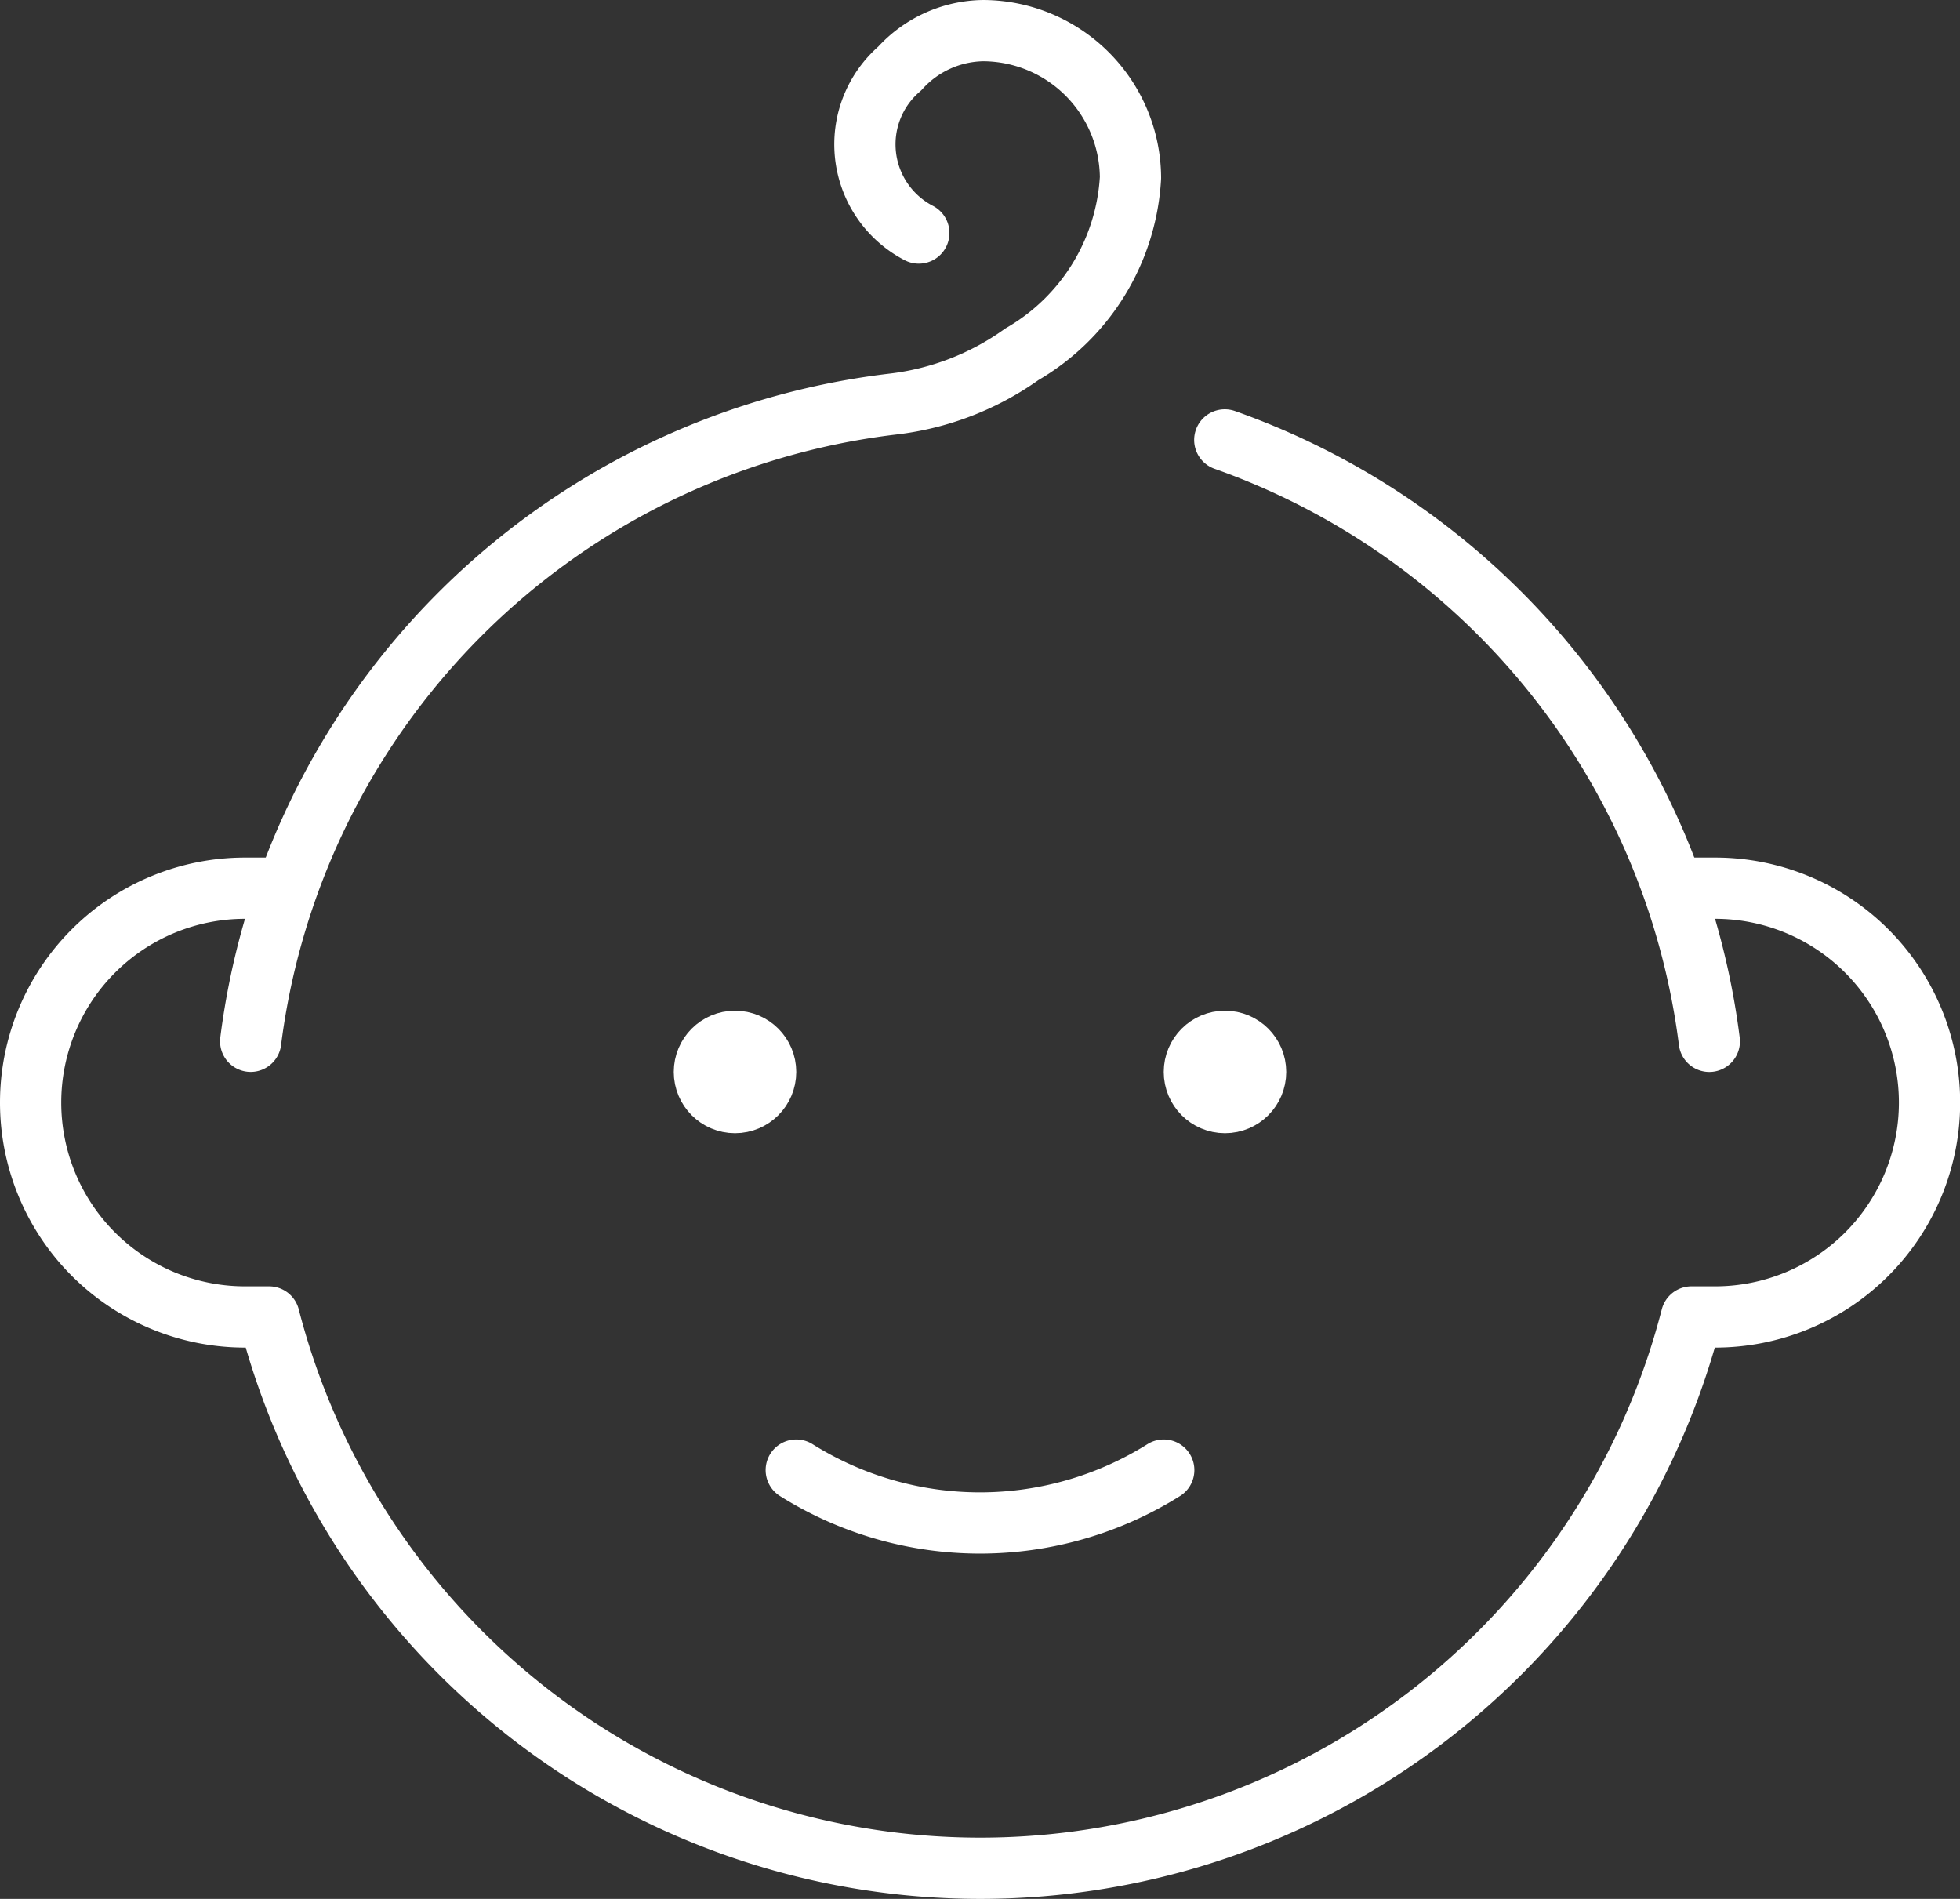
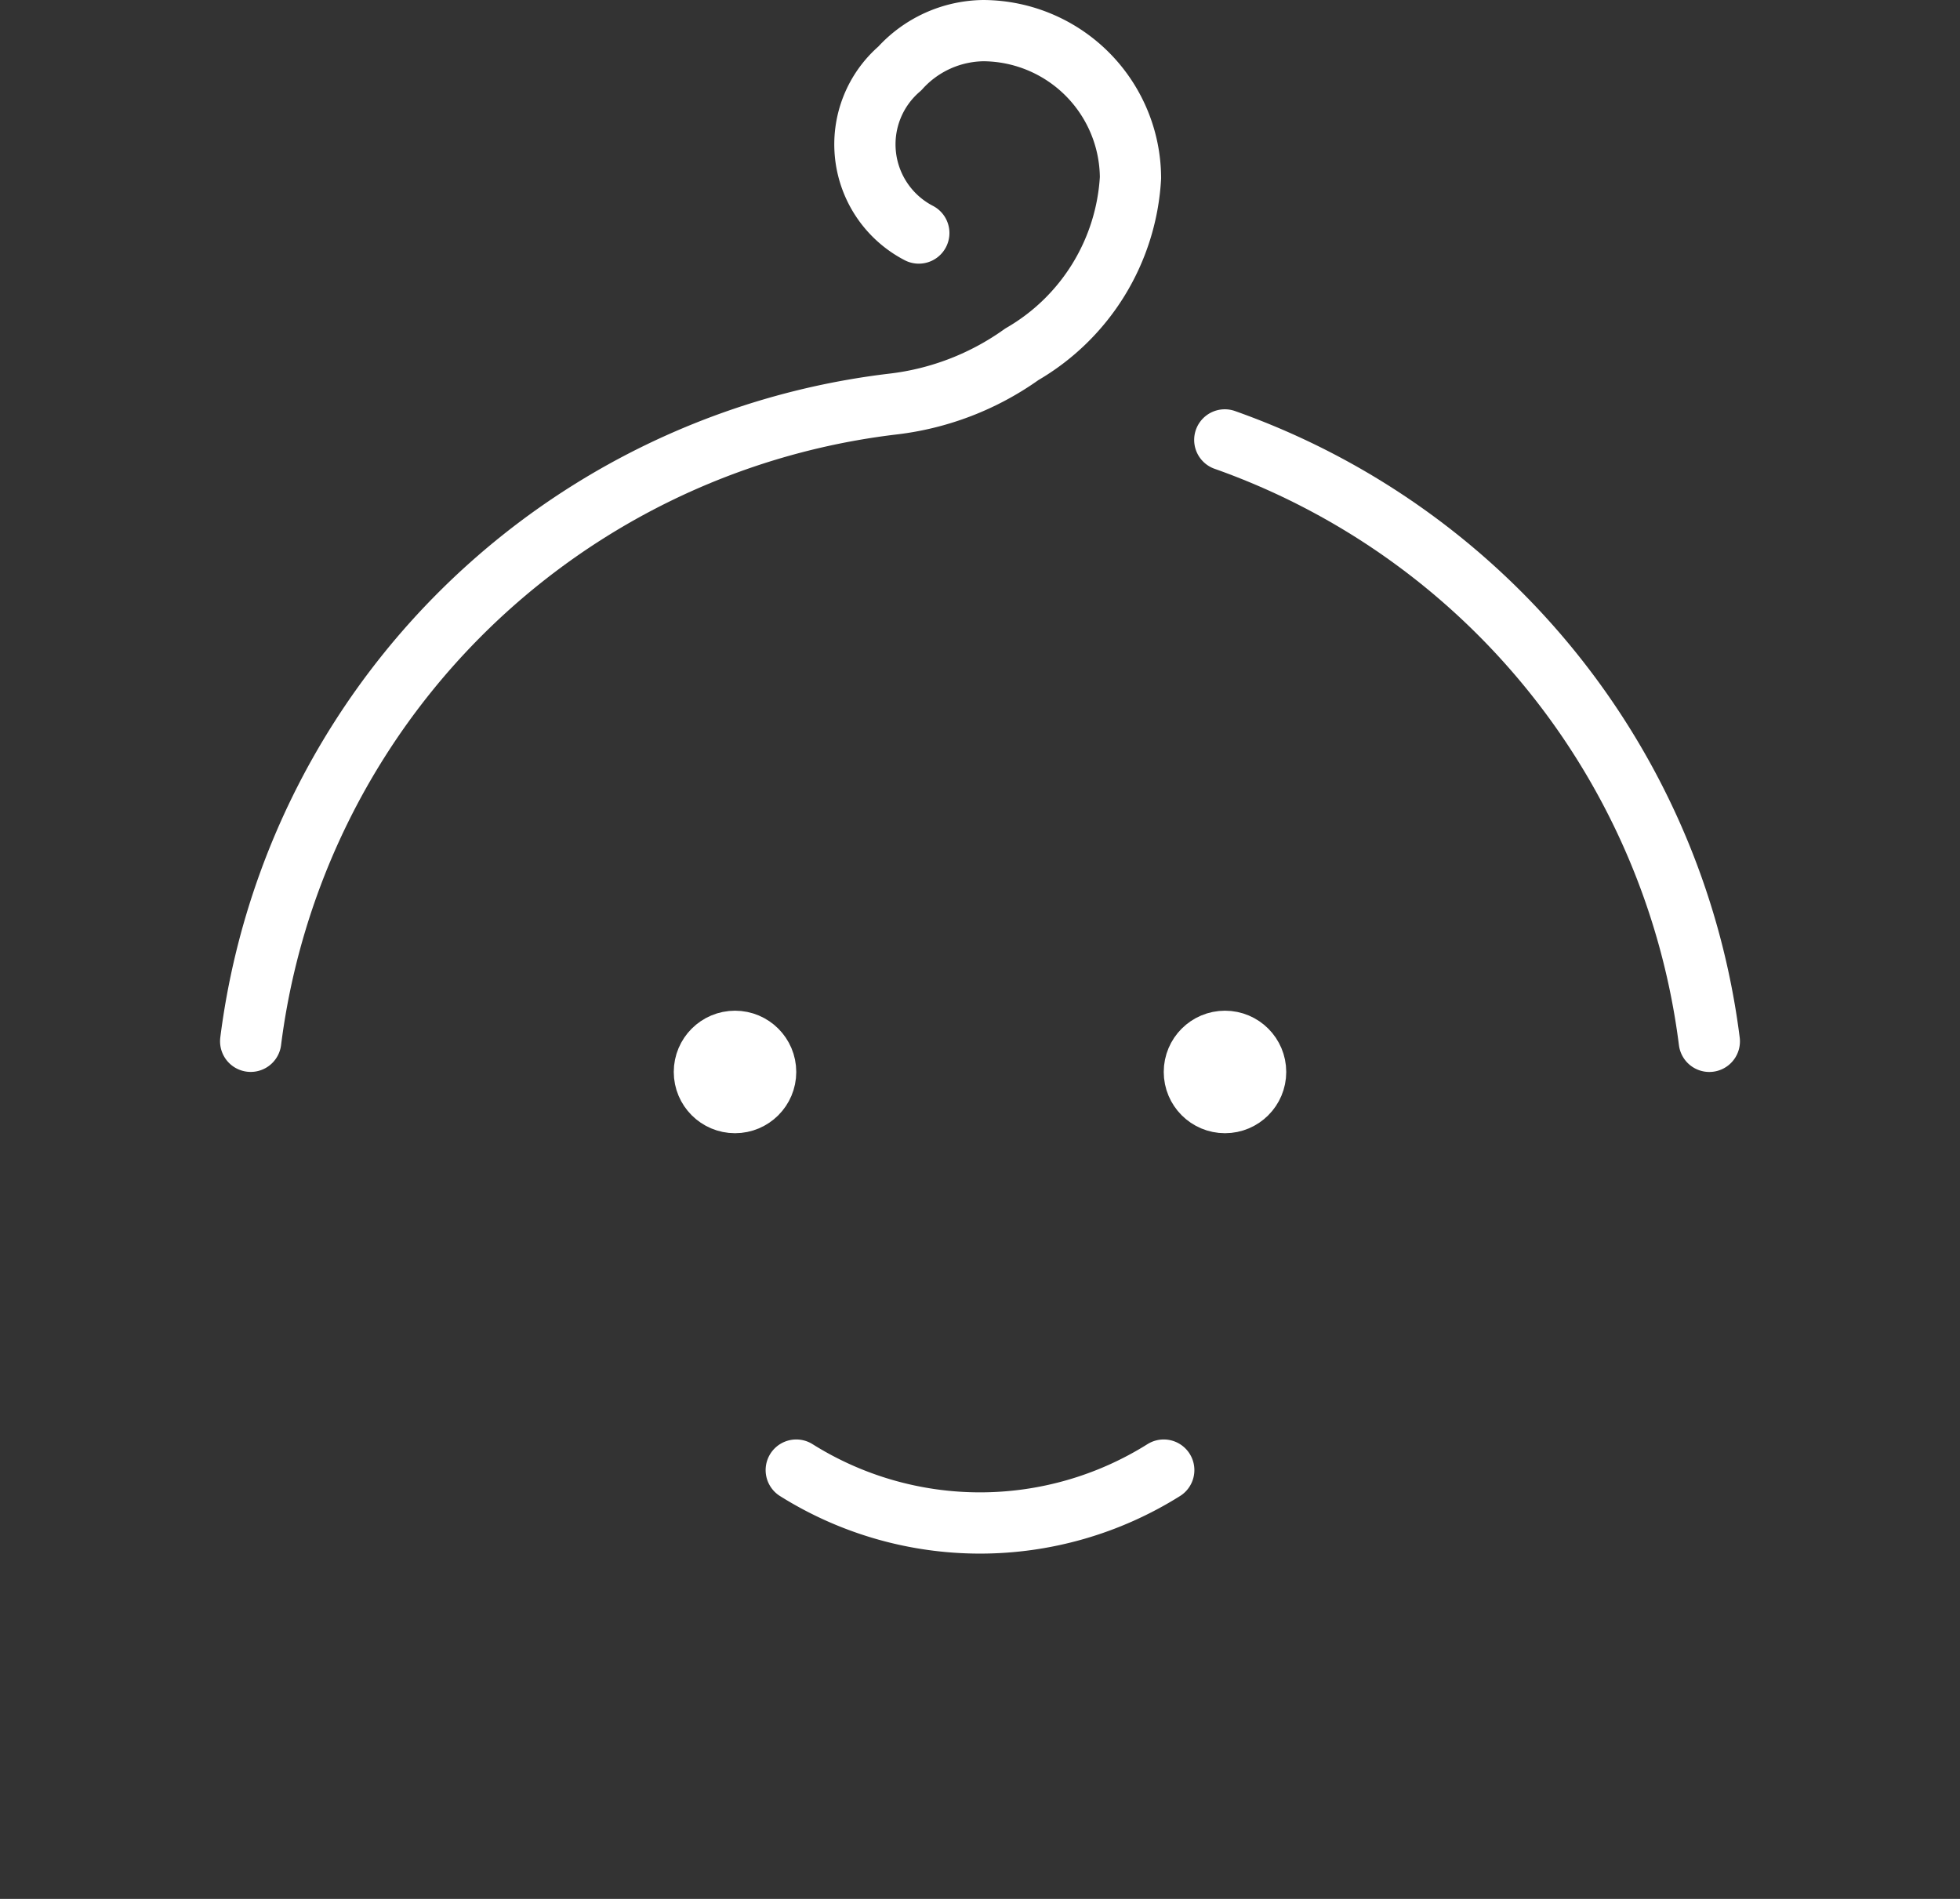
<svg xmlns="http://www.w3.org/2000/svg" id="グループ_69" data-name="グループ 69" width="40.258" height="39" viewBox="0 0 40.258 39">
  <rect x="0" y="0" width="40.258" height="39" fill="#333333" stroke="none" />
  <defs>
    <clipPath id="clip-path">
      <rect id="長方形_60" data-name="長方形 60" width="40.258" height="39" fill="none" stroke="#fff" stroke-width="1" />
    </clipPath>
  </defs>
  <g id="グループ_68" data-name="グループ 68" clip-path="url(#clip-path)">
-     <path id="パス_31" data-name="パス 31" d="M34.6,18.242h.629a4.4,4.4,0,0,1,0,8.806h-.487a15.084,15.084,0,0,1-29.215,0H5.032a4.4,4.4,0,1,1,0-8.806h.63" fill="none" stroke="#fff" stroke-linecap="round" stroke-linejoin="round" stroke-width="1.258" />
    <path id="パス_32" data-name="パス 32" d="M25.157,9.035a15.114,15.114,0,0,1,9.952,12.352" fill="none" stroke="#fff" stroke-linecap="round" stroke-linejoin="round" stroke-width="1.258" />
    <circle id="楕円形_7" data-name="楕円形 7" cx="0.629" cy="0.629" r="0.629" transform="translate(14.468 21.387)" fill="none" stroke="#fff" stroke-linecap="round" stroke-linejoin="round" stroke-width="1.258" />
    <circle id="楕円形_8" data-name="楕円形 8" cx="0.629" cy="0.629" r="0.629" transform="translate(24.532 21.387)" fill="none" stroke="#fff" stroke-linecap="round" stroke-linejoin="round" stroke-width="1.258" />
    <path id="パス_33" data-name="パス 33" d="M16.355,30.193a7.1,7.1,0,0,0,7.548,0" fill="none" stroke="#fff" stroke-linecap="round" stroke-linejoin="round" stroke-width="1.258" />
    <path id="パス_34" data-name="パス 34" d="M18.872,4.786a2.052,2.052,0,0,1-.391-3.379A2.351,2.351,0,0,1,20.2.629a3.039,3.039,0,0,1,3.02,3.02,4.48,4.48,0,0,1-2.231,3.627A5.688,5.688,0,0,1,18.328,8.3,15.09,15.09,0,0,0,5.149,21.386" fill="none" stroke="#fff" stroke-linecap="round" stroke-linejoin="round" stroke-width="1.258" />
  </g>
</svg>